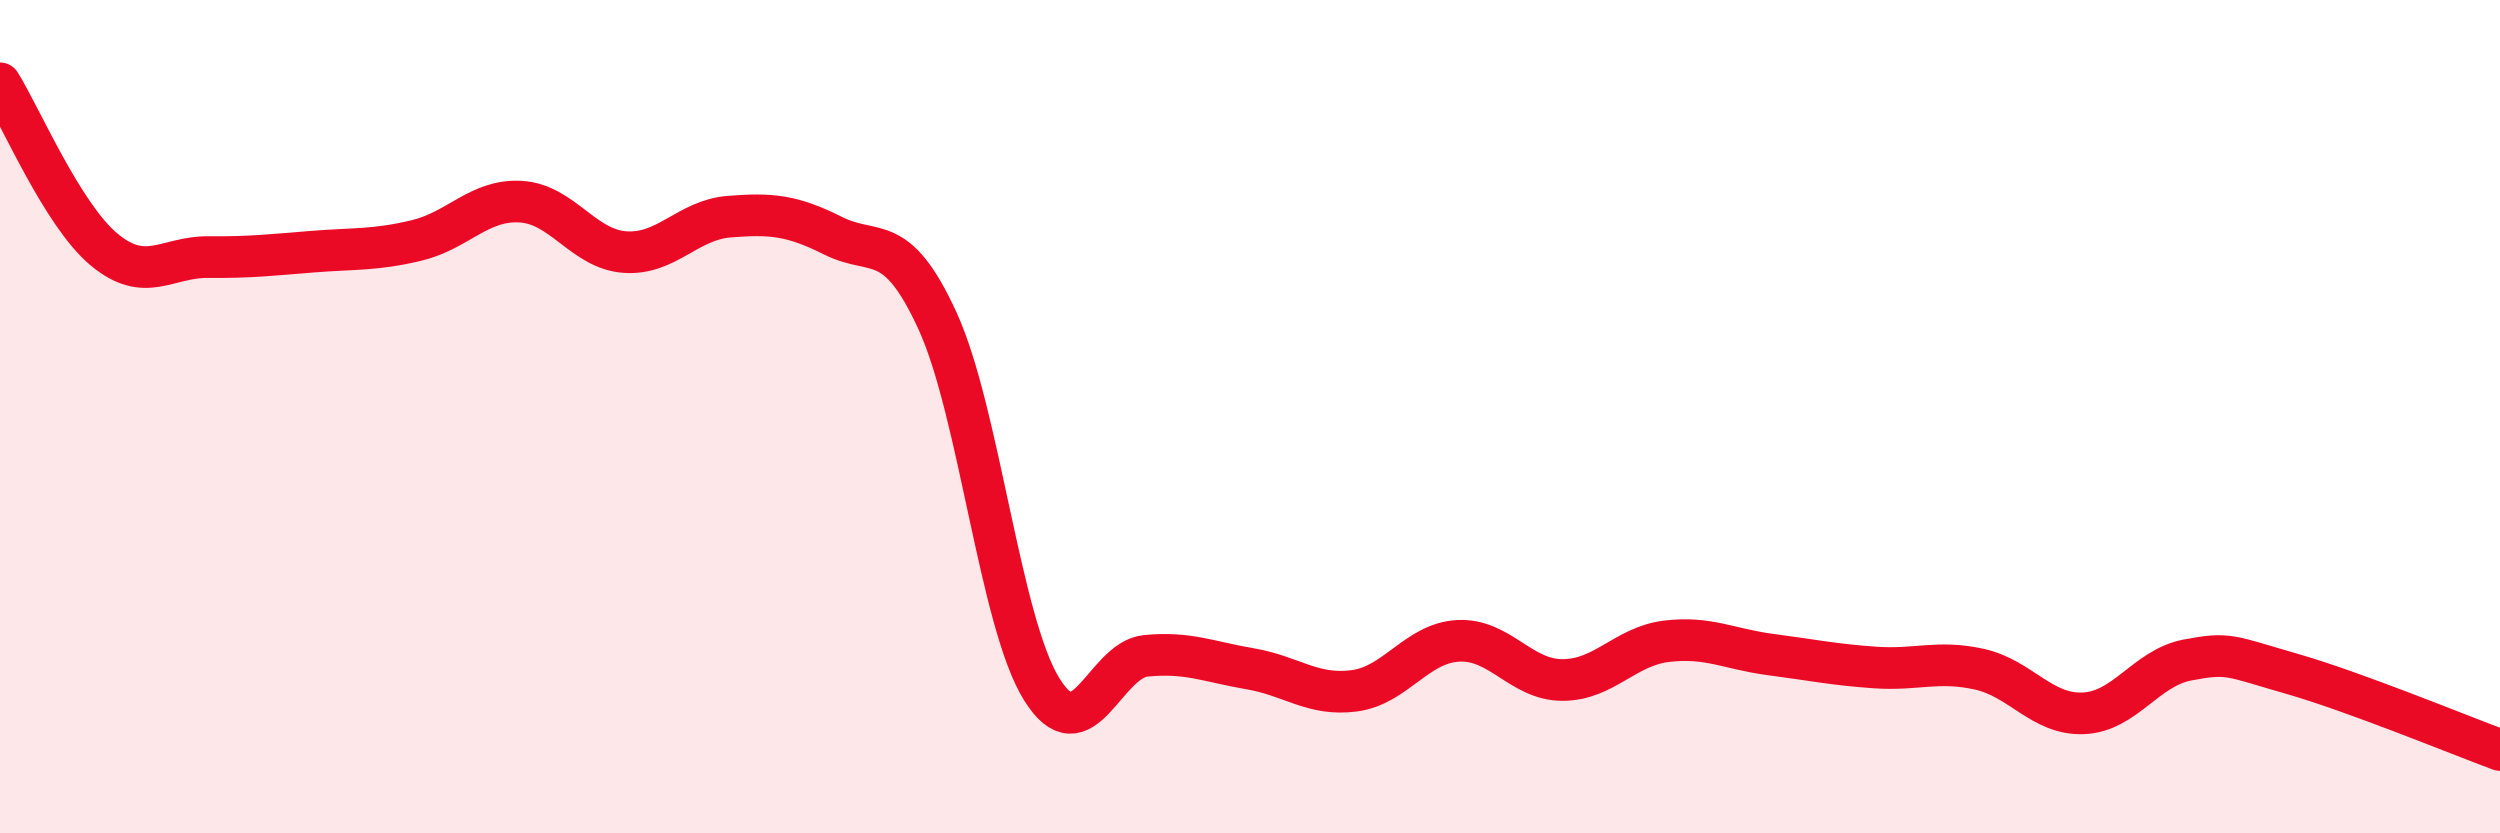
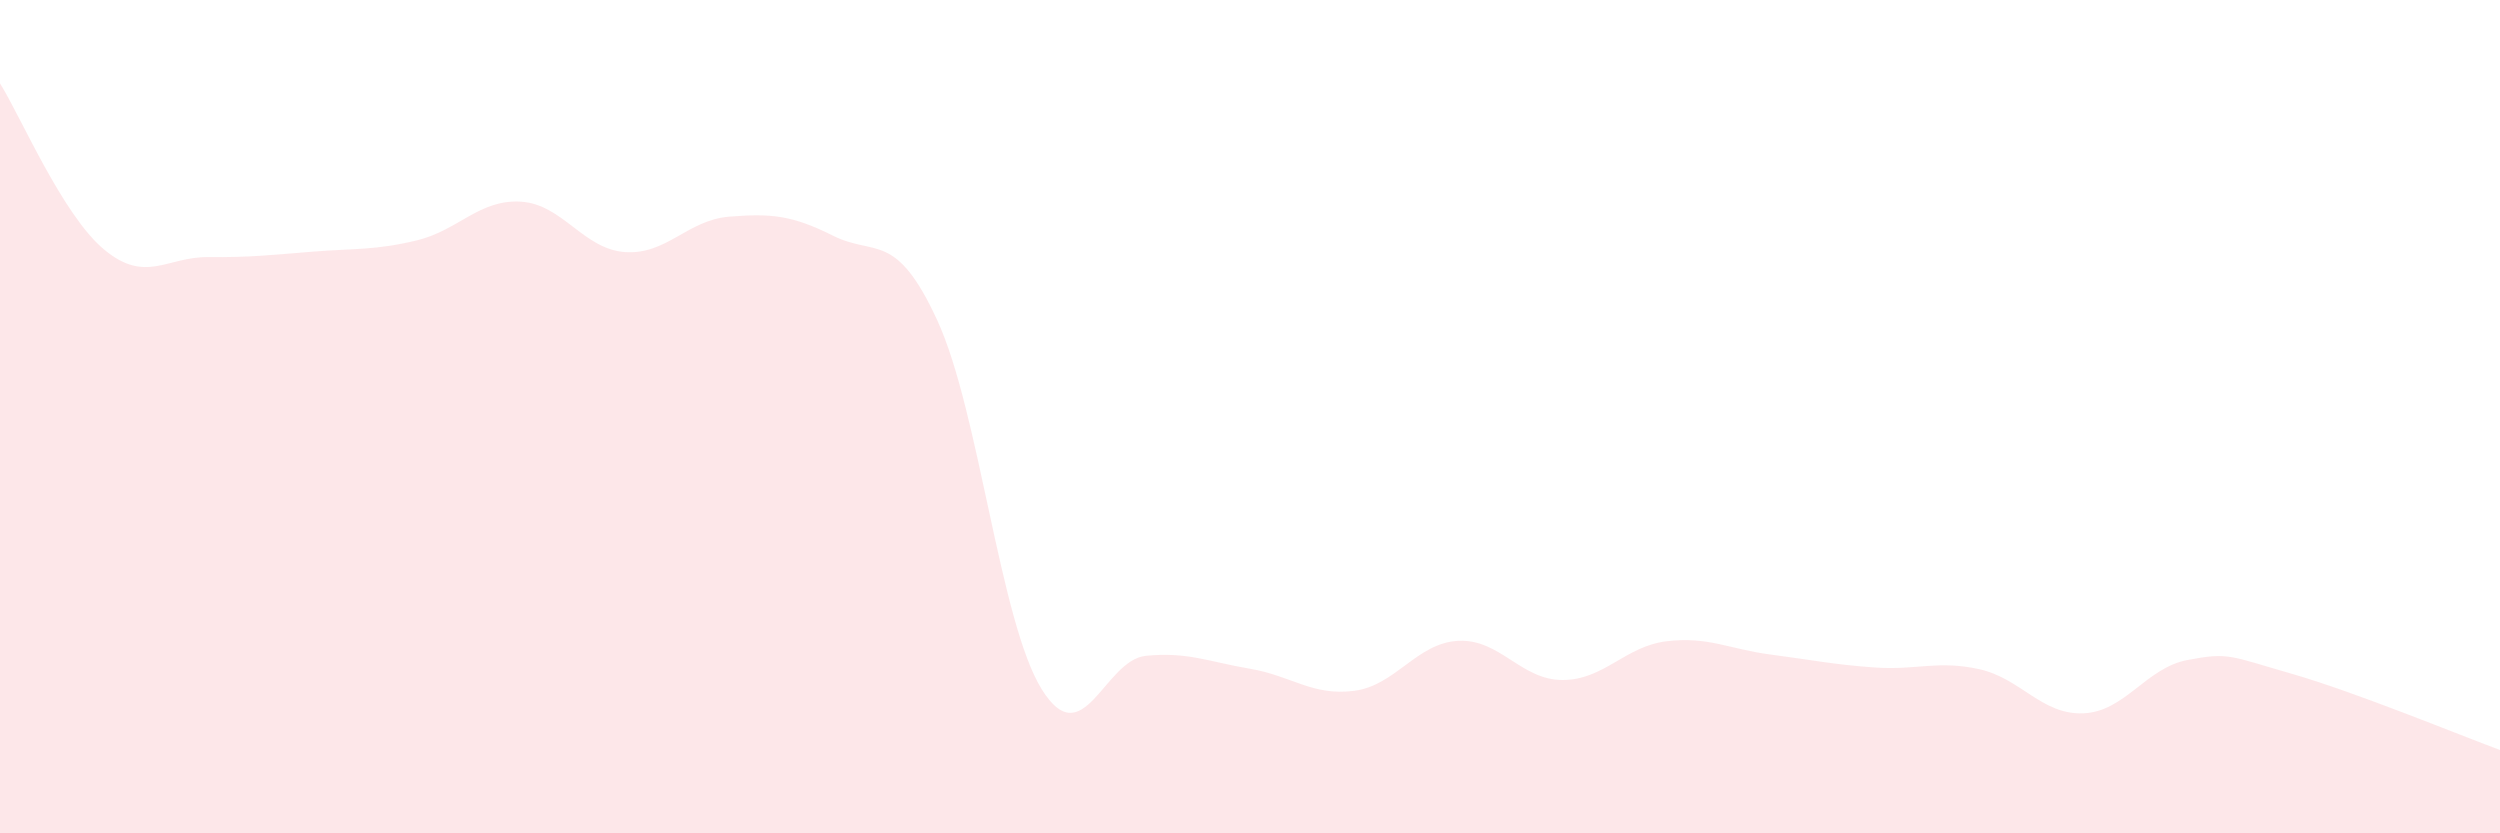
<svg xmlns="http://www.w3.org/2000/svg" width="60" height="20" viewBox="0 0 60 20">
  <path d="M 0,2 C 0.5,2.8 1.5,5.16 2.5,5.99 C 3.5,6.82 4,6.16 5,6.17 C 6,6.18 6.5,6.12 7.5,6.04 C 8.5,5.96 9,6.01 10,5.77 C 11,5.53 11.5,4.78 12.5,4.84 C 13.5,4.9 14,5.98 15,6.05 C 16,6.12 16.5,5.28 17.5,5.2 C 18.5,5.12 19,5.16 20,5.66 C 21,6.16 21.5,5.52 22.5,7.7 C 23.5,9.88 24,14.93 25,16.54 C 26,18.15 26.5,15.84 27.5,15.74 C 28.5,15.64 29,15.88 30,16.05 C 31,16.22 31.5,16.71 32.5,16.58 C 33.5,16.45 34,15.43 35,15.38 C 36,15.33 36.5,16.32 37.5,16.32 C 38.5,16.32 39,15.51 40,15.39 C 41,15.27 41.5,15.58 42.5,15.71 C 43.5,15.84 44,15.95 45,16.02 C 46,16.09 46.5,15.84 47.5,16.06 C 48.5,16.28 49,17.16 50,17.12 C 51,17.08 51.5,16.03 52.5,15.84 C 53.5,15.65 53.5,15.74 55,16.17 C 56.5,16.6 59,17.63 60,18L60 20L0 20Z" fill="#EB0A25" opacity="0.1" stroke-linecap="round" stroke-linejoin="round" />
-   <path d="M 0,2 C 0.5,2.8 1.5,5.16 2.5,5.99 C 3.5,6.82 4,6.16 5,6.17 C 6,6.18 6.5,6.12 7.5,6.04 C 8.5,5.96 9,6.01 10,5.77 C 11,5.53 11.5,4.78 12.5,4.84 C 13.5,4.9 14,5.98 15,6.05 C 16,6.12 16.5,5.28 17.5,5.2 C 18.5,5.12 19,5.16 20,5.66 C 21,6.16 21.5,5.52 22.5,7.7 C 23.5,9.88 24,14.93 25,16.54 C 26,18.15 26.5,15.84 27.5,15.74 C 28.5,15.64 29,15.88 30,16.05 C 31,16.22 31.5,16.71 32.5,16.58 C 33.5,16.45 34,15.43 35,15.38 C 36,15.33 36.5,16.32 37.5,16.32 C 38.5,16.32 39,15.51 40,15.39 C 41,15.27 41.5,15.58 42.5,15.71 C 43.5,15.84 44,15.95 45,16.02 C 46,16.09 46.5,15.84 47.5,16.06 C 48.5,16.28 49,17.16 50,17.12 C 51,17.08 51.5,16.03 52.5,15.84 C 53.5,15.65 53.5,15.74 55,16.17 C 56.5,16.6 59,17.63 60,18" stroke="#EB0A25" stroke-width="1" fill="none" stroke-linecap="round" stroke-linejoin="round" />
</svg>